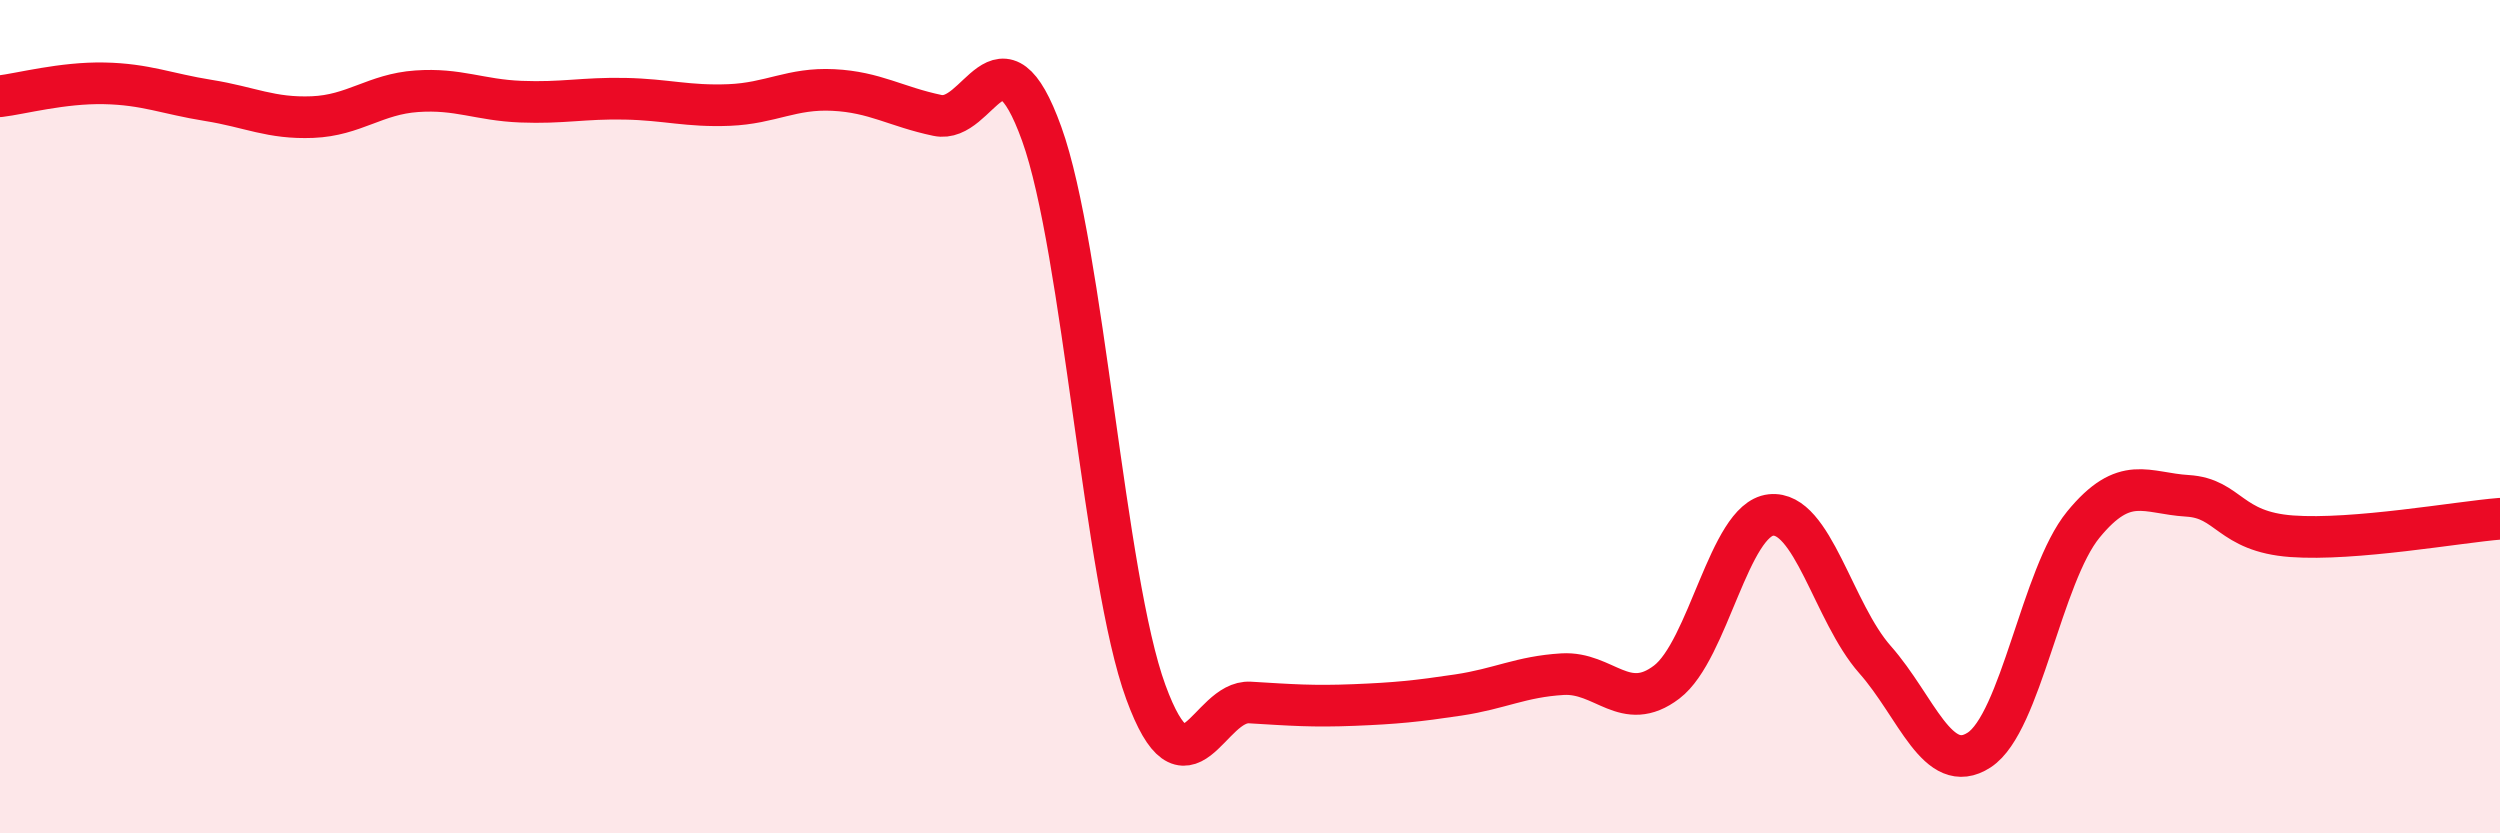
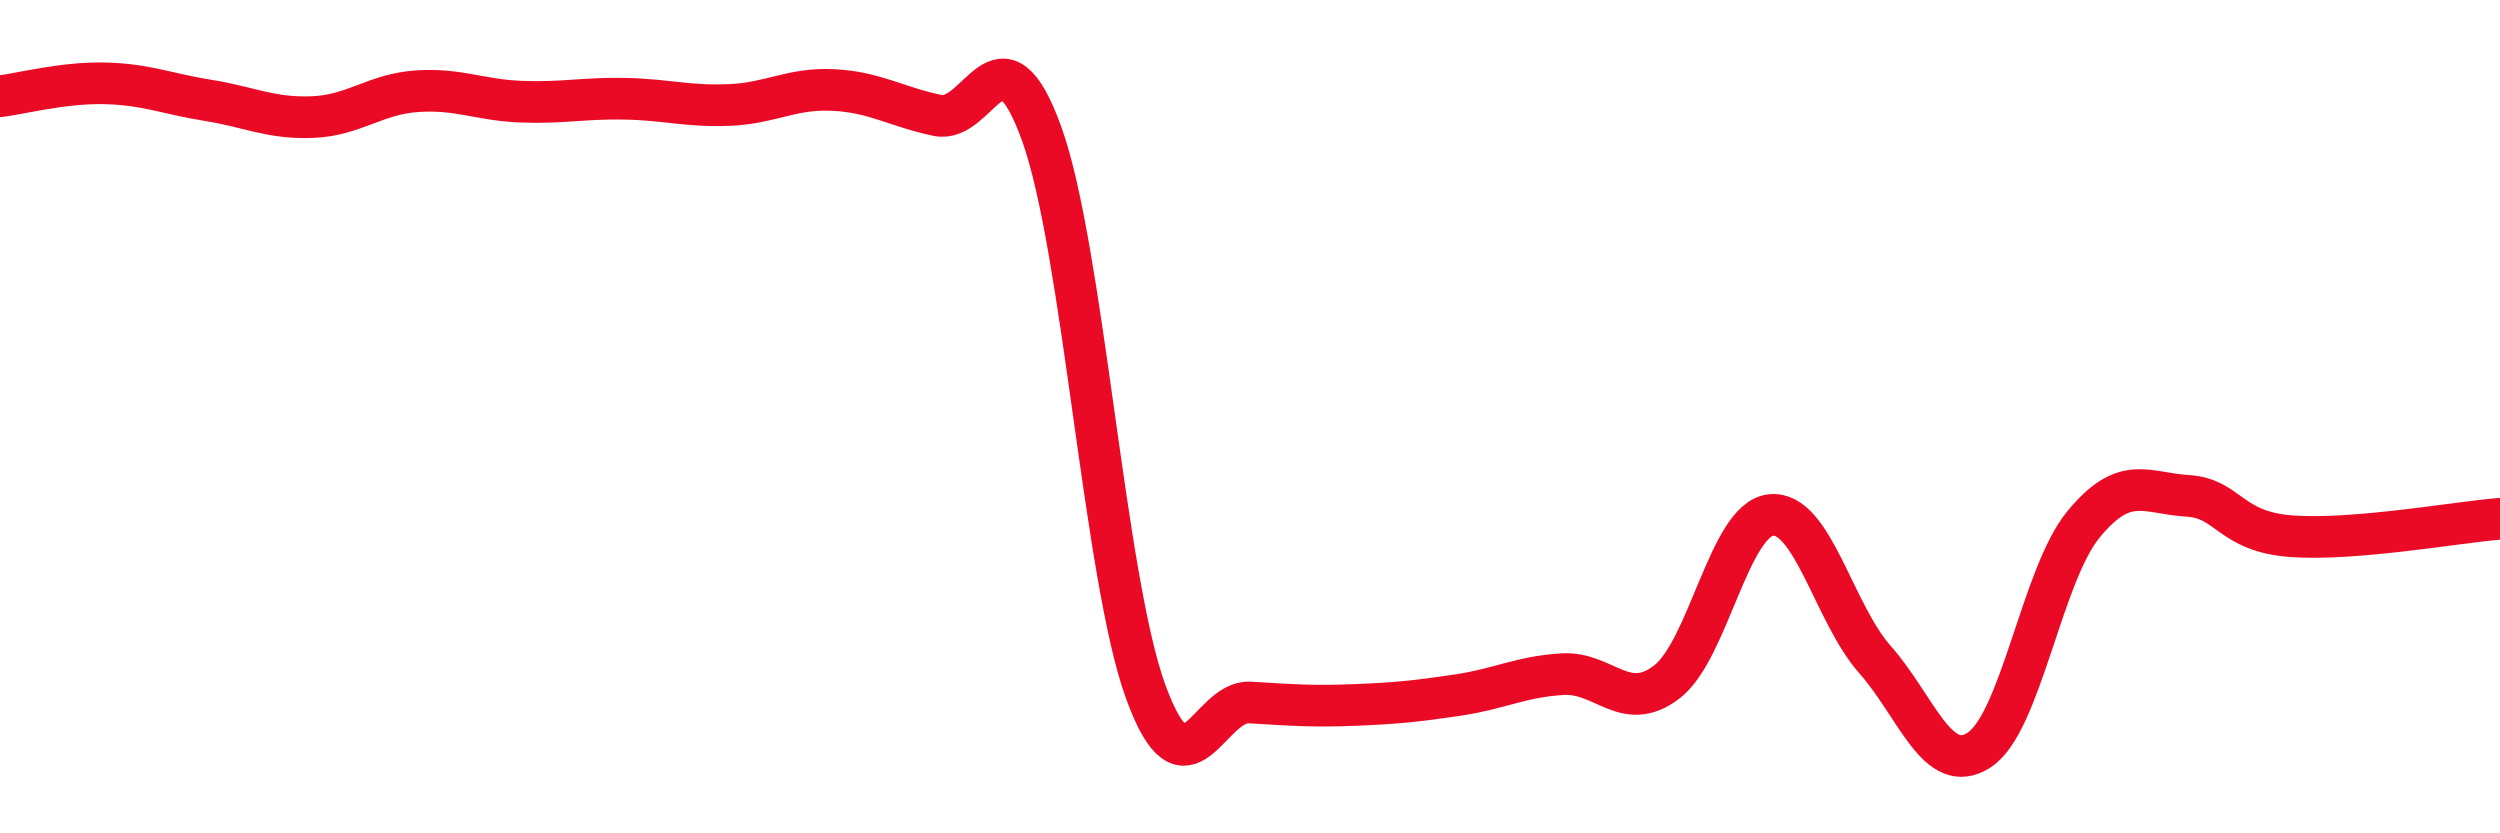
<svg xmlns="http://www.w3.org/2000/svg" width="60" height="20" viewBox="0 0 60 20">
-   <path d="M 0,2.31 C 0.5,2.25 1.5,1.98 2.5,2 C 3.5,2.02 4,2.25 5,2.41 C 6,2.57 6.5,2.85 7.5,2.81 C 8.5,2.77 9,2.26 10,2.19 C 11,2.12 11.5,2.4 12.5,2.44 C 13.5,2.48 14,2.35 15,2.37 C 16,2.39 16.5,2.56 17.5,2.52 C 18.5,2.48 19,2.11 20,2.16 C 21,2.21 21.5,2.56 22.5,2.77 C 23.5,2.98 24,0.44 25,3.21 C 26,5.98 26.5,13.88 27.5,16.61 C 28.5,19.34 29,16.8 30,16.86 C 31,16.92 31.5,16.96 32.5,16.92 C 33.5,16.88 34,16.83 35,16.68 C 36,16.53 36.5,16.24 37.5,16.18 C 38.5,16.12 39,17.13 40,16.37 C 41,15.61 41.5,12.47 42.5,12.36 C 43.5,12.25 44,14.7 45,15.83 C 46,16.96 46.5,18.65 47.5,18 C 48.5,17.35 49,13.81 50,12.59 C 51,11.37 51.5,11.84 52.5,11.9 C 53.5,11.96 53.5,12.76 55,12.87 C 56.5,12.98 59,12.53 60,12.45L60 20L0 20Z" fill="#EB0A25" opacity="0.1" stroke-linecap="round" stroke-linejoin="round" />
  <path d="M 0,2.31 C 0.5,2.25 1.5,1.98 2.5,2 C 3.5,2.02 4,2.25 5,2.41 C 6,2.57 6.5,2.85 7.5,2.81 C 8.5,2.77 9,2.26 10,2.19 C 11,2.12 11.5,2.4 12.5,2.44 C 13.5,2.48 14,2.35 15,2.37 C 16,2.39 16.5,2.56 17.5,2.52 C 18.5,2.48 19,2.11 20,2.16 C 21,2.21 21.5,2.56 22.5,2.77 C 23.5,2.98 24,0.44 25,3.21 C 26,5.98 26.5,13.88 27.5,16.61 C 28.5,19.34 29,16.8 30,16.86 C 31,16.92 31.5,16.96 32.5,16.92 C 33.5,16.88 34,16.83 35,16.68 C 36,16.53 36.5,16.24 37.5,16.18 C 38.5,16.12 39,17.13 40,16.37 C 41,15.61 41.5,12.47 42.5,12.36 C 43.5,12.25 44,14.7 45,15.83 C 46,16.96 46.5,18.65 47.5,18 C 48.5,17.35 49,13.81 50,12.59 C 51,11.37 51.5,11.84 52.5,11.9 C 53.5,11.96 53.5,12.76 55,12.87 C 56.5,12.98 59,12.53 60,12.45" stroke="#EB0A25" stroke-width="1" fill="none" stroke-linecap="round" stroke-linejoin="round" />
</svg>